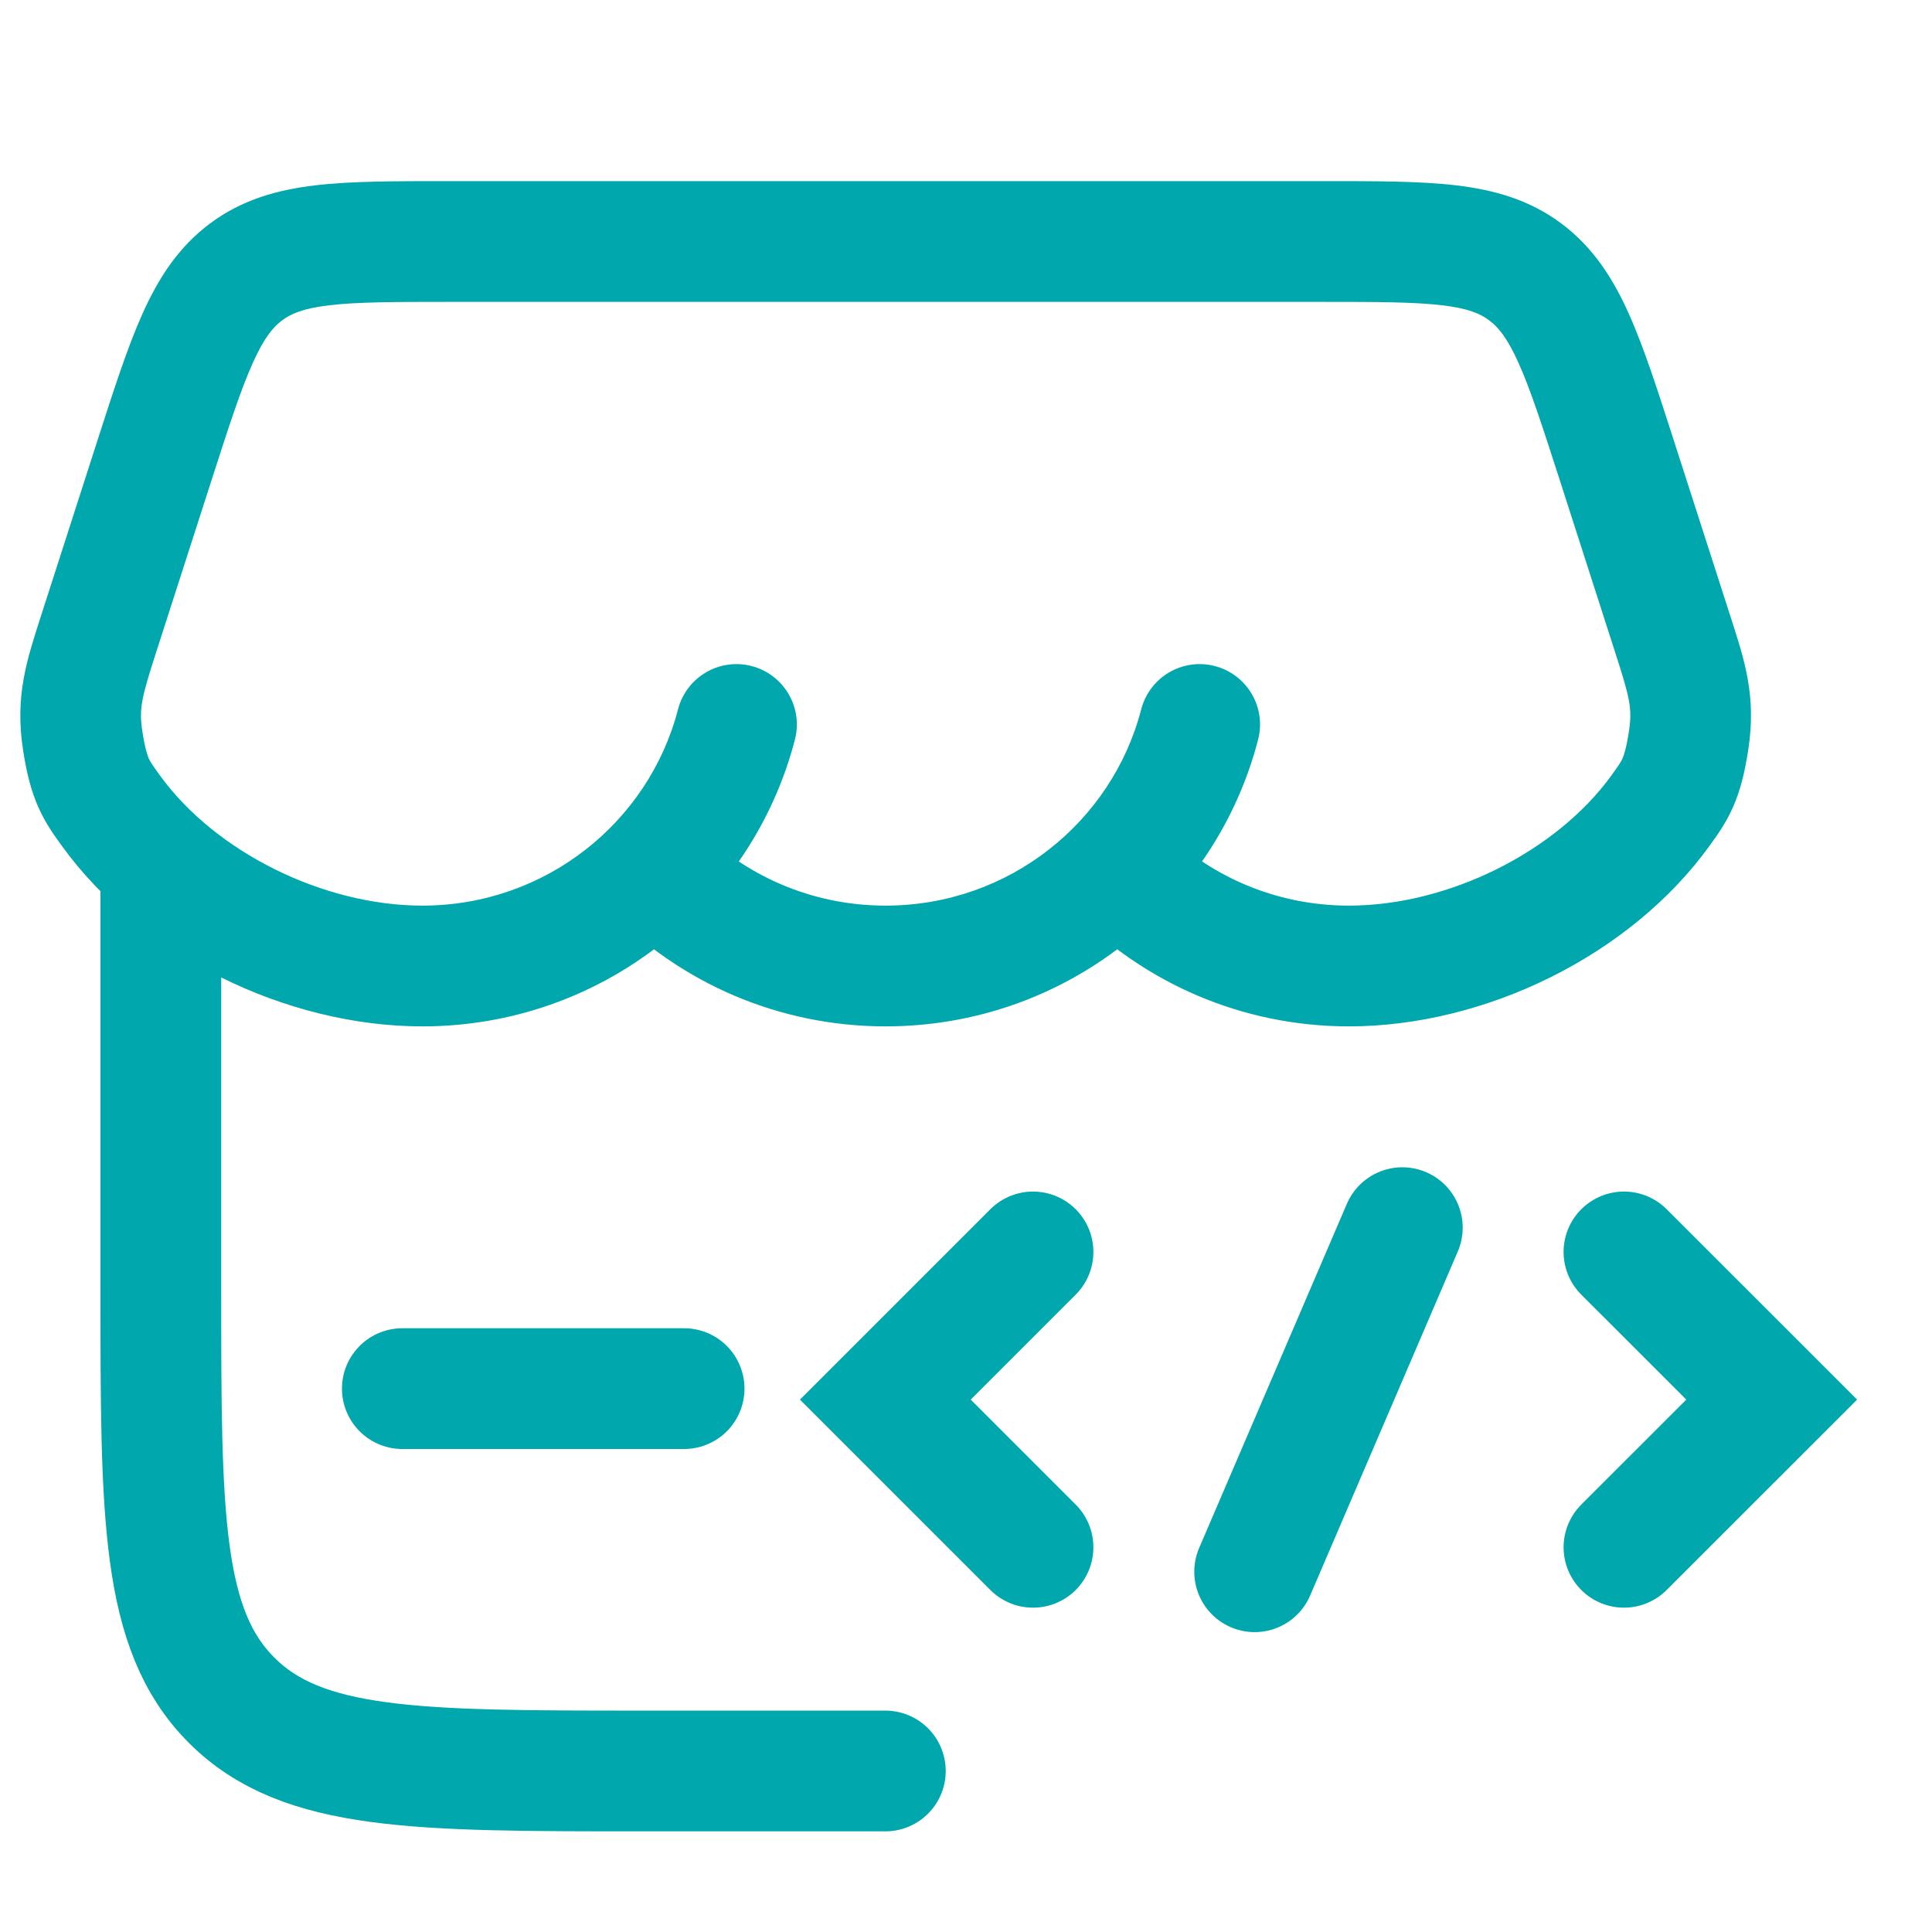
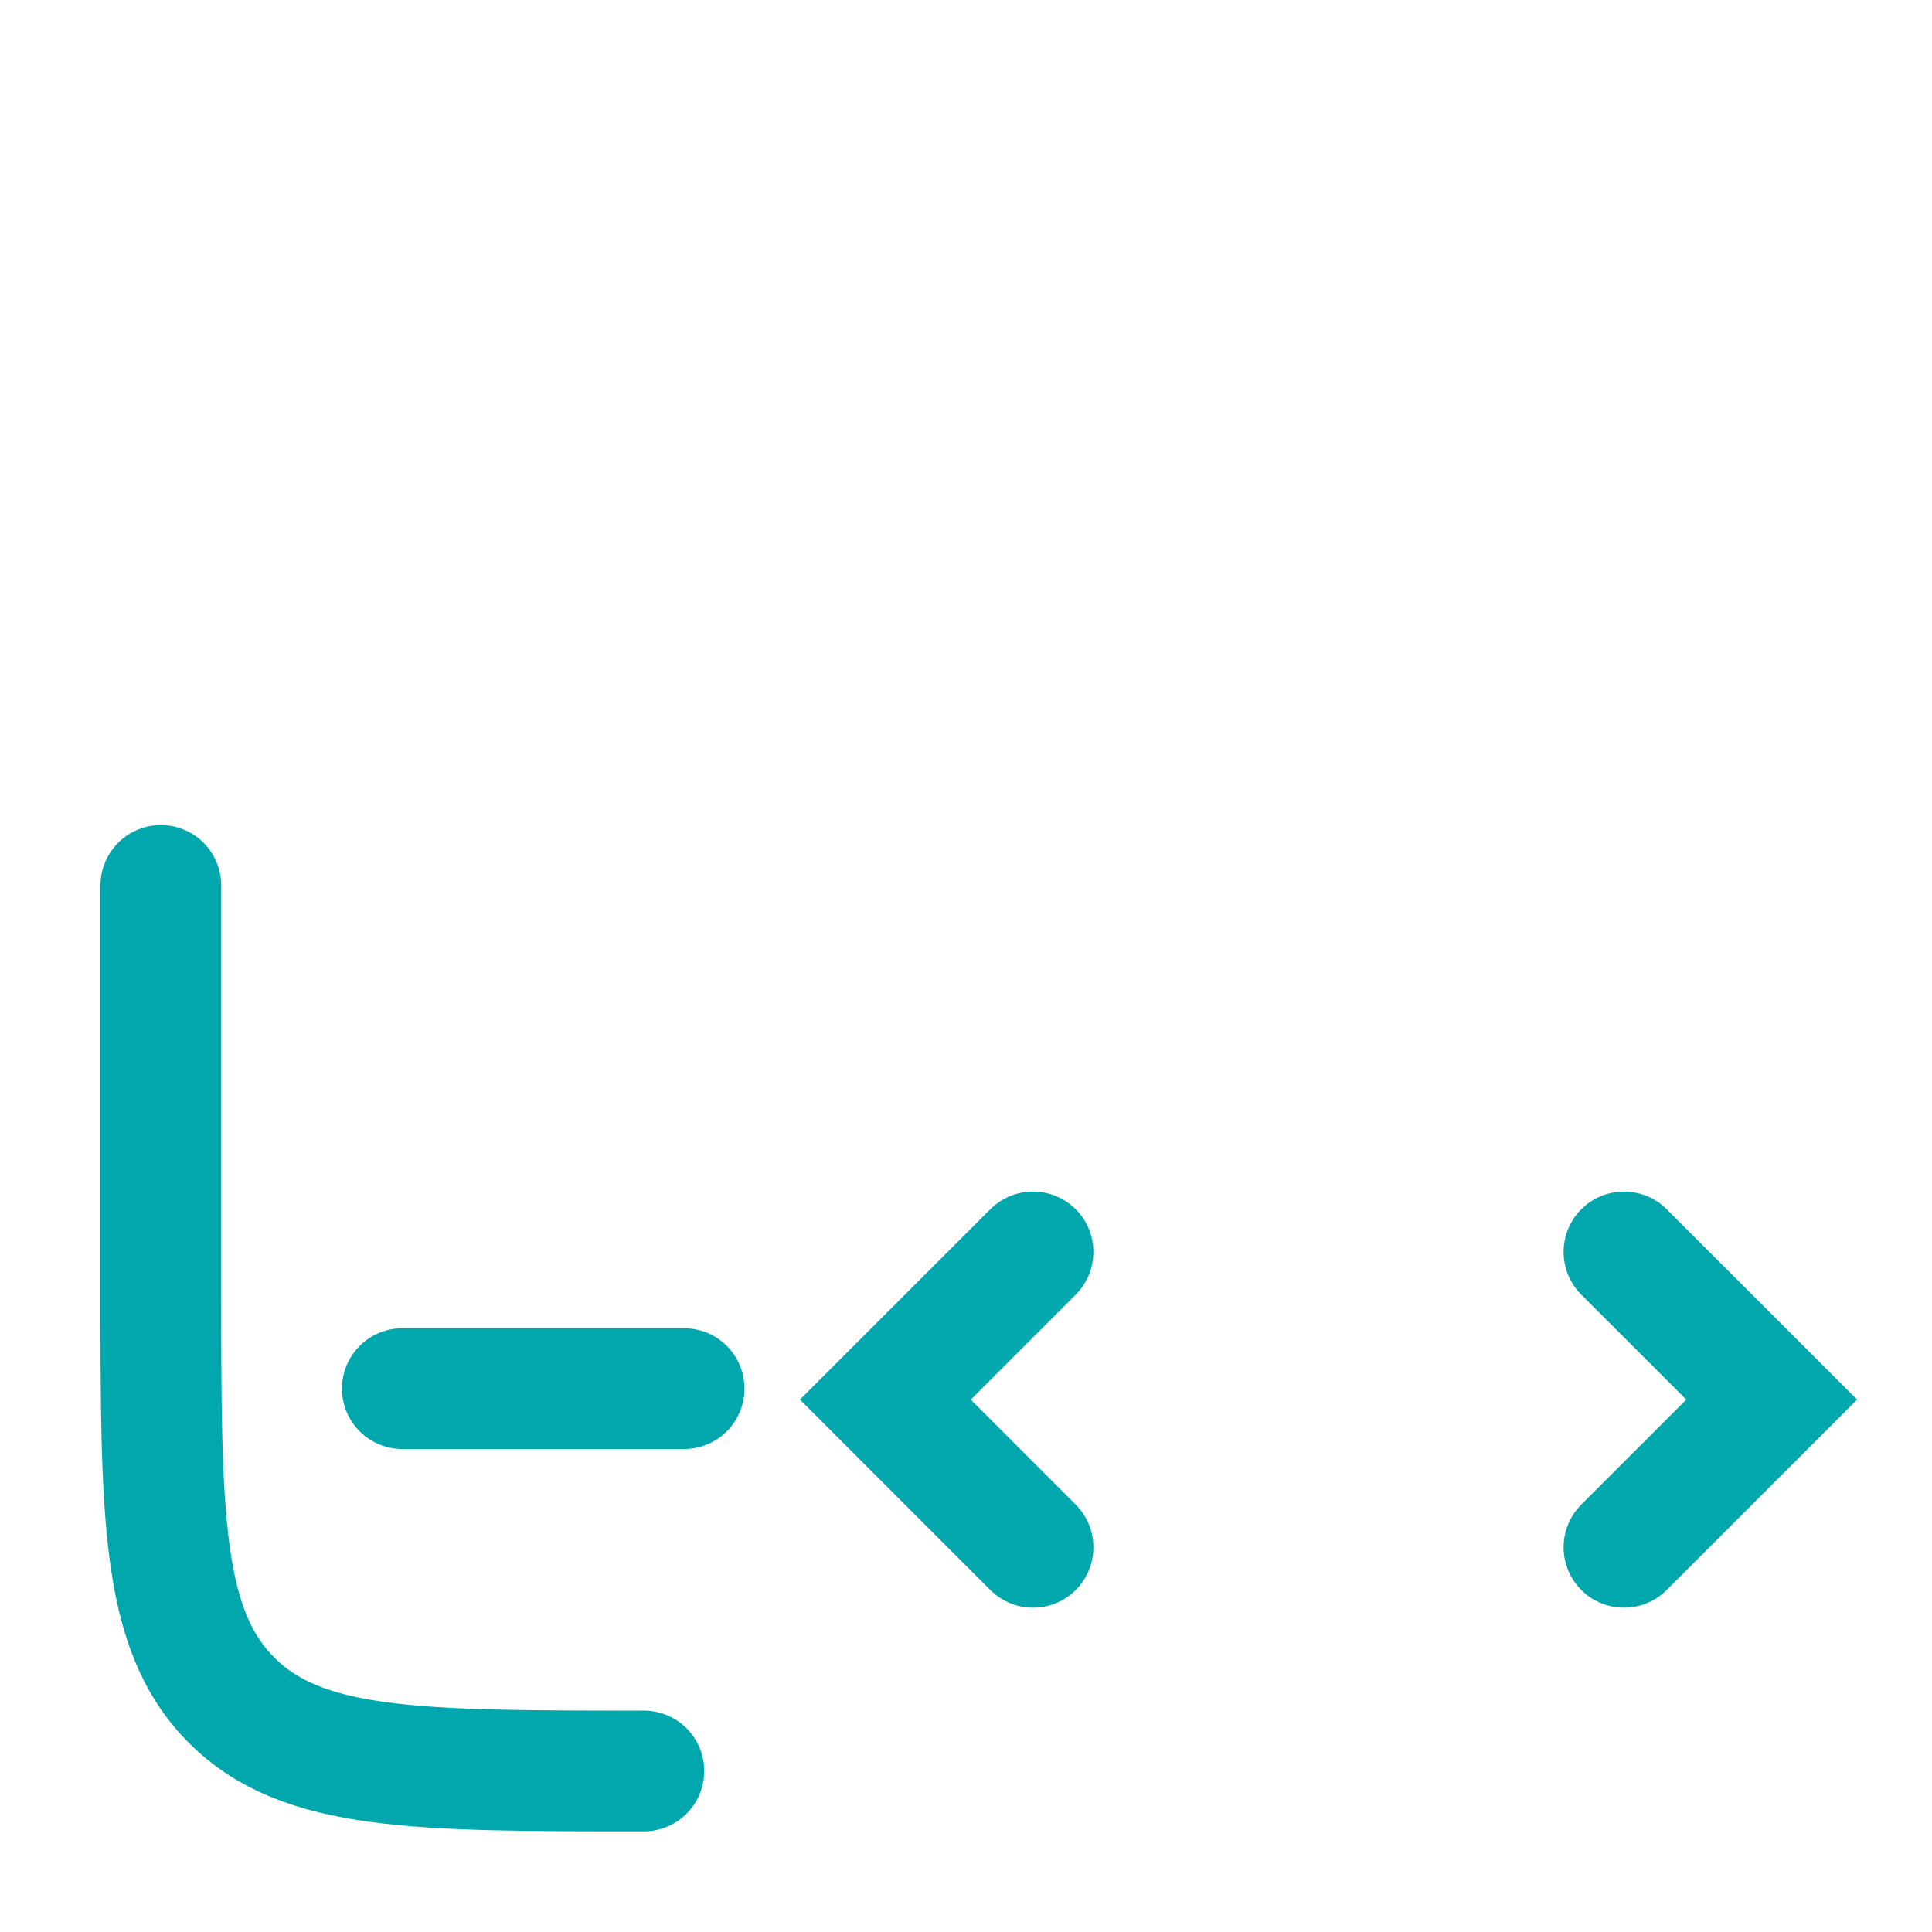
<svg xmlns="http://www.w3.org/2000/svg" width="32" height="32" viewBox="0 0 32 32" fill="none">
-   <path d="M2.552 7.647L1.6 7.34H1.6L2.552 7.647ZM1.64 10.479L2.592 10.786V10.786L1.64 10.479ZM26.787 7.647L25.835 7.953V7.953L26.787 7.647ZM27.698 10.479L28.65 10.173L28.65 10.173L27.698 10.479ZM11.544 13.698C11.156 13.305 10.523 13.3 10.13 13.688C9.737 14.077 9.733 14.71 10.121 15.103L10.833 14.4L11.544 13.698ZM19.218 13.697C18.83 13.304 18.196 13.3 17.803 13.688C17.41 14.075 17.406 14.709 17.794 15.102L18.506 14.399L19.218 13.697ZM1.836 13.427L2.647 12.841H2.647L1.836 13.427ZM13.166 12.251C13.305 11.716 12.984 11.171 12.449 11.032C11.915 10.893 11.369 11.214 11.23 11.749L12.198 12L13.166 12.251ZM20.838 12.251C20.977 11.716 20.656 11.171 20.121 11.032C19.587 10.893 19.041 11.214 18.902 11.749L19.87 12L20.838 12.251ZM27.502 13.427L26.692 12.841V12.841L27.502 13.427ZM27.967 12.276L26.979 12.121V12.121L27.967 12.276ZM1.371 12.276L0.383 12.43H0.383L1.371 12.276ZM4.076 4.503L3.478 3.702L3.478 3.702L4.076 4.503ZM2.552 7.647L1.6 7.34L0.688 10.173L1.64 10.479L2.592 10.786L3.504 7.953L2.552 7.647ZM26.787 7.647L25.835 7.953L26.746 10.786L27.698 10.479L28.65 10.173L27.738 7.34L26.787 7.647ZM7.438 4V5H21.901V4V3H7.438V4ZM14.668 16V15C13.443 15 12.338 14.502 11.544 13.698L10.833 14.4L10.121 15.103C11.277 16.273 12.889 17 14.668 17V16ZM22.342 16V15C21.117 15 20.011 14.501 19.218 13.697L18.506 14.399L17.794 15.102C18.95 16.273 20.562 17 22.342 17V16ZM6.996 16V15C5.351 15 3.563 14.109 2.647 12.841L1.836 13.427L1.026 14.012C2.338 15.829 4.744 17 6.996 17V16ZM12.198 12L11.23 11.749C10.747 13.615 9.037 15 6.996 15V16V17C9.961 17 12.457 14.986 13.166 12.251L12.198 12ZM19.87 12L18.902 11.749C18.419 13.615 16.709 15 14.668 15V16V17C17.634 17 20.129 14.986 20.838 12.251L19.87 12ZM27.502 13.427L26.692 12.841C25.776 14.109 23.988 15 22.342 15V16V17C24.595 17 27.001 15.829 28.313 14.012L27.502 13.427ZM27.698 10.479L26.746 10.786C26.996 11.56 27.04 11.735 26.979 12.121L27.967 12.276L28.955 12.43C29.097 11.522 28.894 10.93 28.65 10.173L27.698 10.479ZM27.502 13.427L28.313 14.012C28.426 13.856 28.579 13.649 28.702 13.374C28.825 13.096 28.898 12.796 28.955 12.43L27.967 12.276L26.979 12.121C26.935 12.402 26.897 12.51 26.874 12.562C26.85 12.617 26.821 12.662 26.692 12.841L27.502 13.427ZM26.787 7.647L27.738 7.34C27.462 6.482 27.231 5.759 26.977 5.194C26.714 4.607 26.385 4.094 25.861 3.702L25.262 4.503L24.664 5.305C24.814 5.416 24.965 5.594 25.153 6.014C25.351 6.454 25.544 7.052 25.835 7.953L26.787 7.647ZM21.901 4V5C22.82 5 23.423 5.002 23.883 5.056C24.316 5.107 24.518 5.195 24.664 5.305L25.262 4.503L25.861 3.702C25.333 3.308 24.75 3.145 24.118 3.07C23.514 2.998 22.773 3 21.901 3V4ZM1.64 10.479L0.688 10.173C0.445 10.93 0.242 11.522 0.383 12.43L1.371 12.276L2.359 12.121C2.299 11.735 2.343 11.56 2.592 10.786L1.64 10.479ZM1.836 13.427L2.647 12.841C2.517 12.662 2.489 12.617 2.464 12.562C2.441 12.51 2.403 12.402 2.359 12.121L1.371 12.276L0.383 12.43C0.44 12.796 0.513 13.096 0.637 13.374C0.759 13.649 0.913 13.856 1.026 14.012L1.836 13.427ZM2.552 7.647L3.504 7.953C3.794 7.052 3.988 6.454 4.186 6.014C4.374 5.594 4.525 5.416 4.674 5.305L4.076 4.503L3.478 3.702C2.953 4.094 2.625 4.607 2.361 5.194C2.107 5.759 1.876 6.482 1.6 7.34L2.552 7.647ZM7.438 4V3C6.566 3 5.825 2.998 5.22 3.07C4.588 3.145 4.006 3.308 3.478 3.702L4.076 4.503L4.674 5.305C4.821 5.195 5.023 5.107 5.455 5.056C5.915 5.002 6.518 5 7.438 5V4Z" fill="#00A7AD" />
-   <path d="M2.664 14.666L2.664 21.333C2.664 25.104 2.664 26.989 3.836 28.161C5.007 29.333 6.893 29.333 10.664 29.333H14.664" stroke="#00A7AD" stroke-width="2" stroke-linecap="round" />
+   <path d="M2.664 14.666L2.664 21.333C2.664 25.104 2.664 26.989 3.836 28.161C5.007 29.333 6.893 29.333 10.664 29.333" stroke="#00A7AD" stroke-width="2" stroke-linecap="round" />
  <path d="M6.664 23H11.331" stroke="#00A7AD" stroke-width="2" stroke-linecap="round" />
  <path d="M17.11 20.736L14.664 23.182L17.11 25.628" stroke="#00A7AD" stroke-width="2" stroke-linecap="round" />
  <path d="M26.898 20.736L29.345 23.182L26.898 25.628" stroke="#00A7AD" stroke-width="2" stroke-linecap="round" />
-   <path d="M23.227 20.334L20.781 26.033" stroke="#00A7AD" stroke-width="2" stroke-linecap="round" />
</svg>